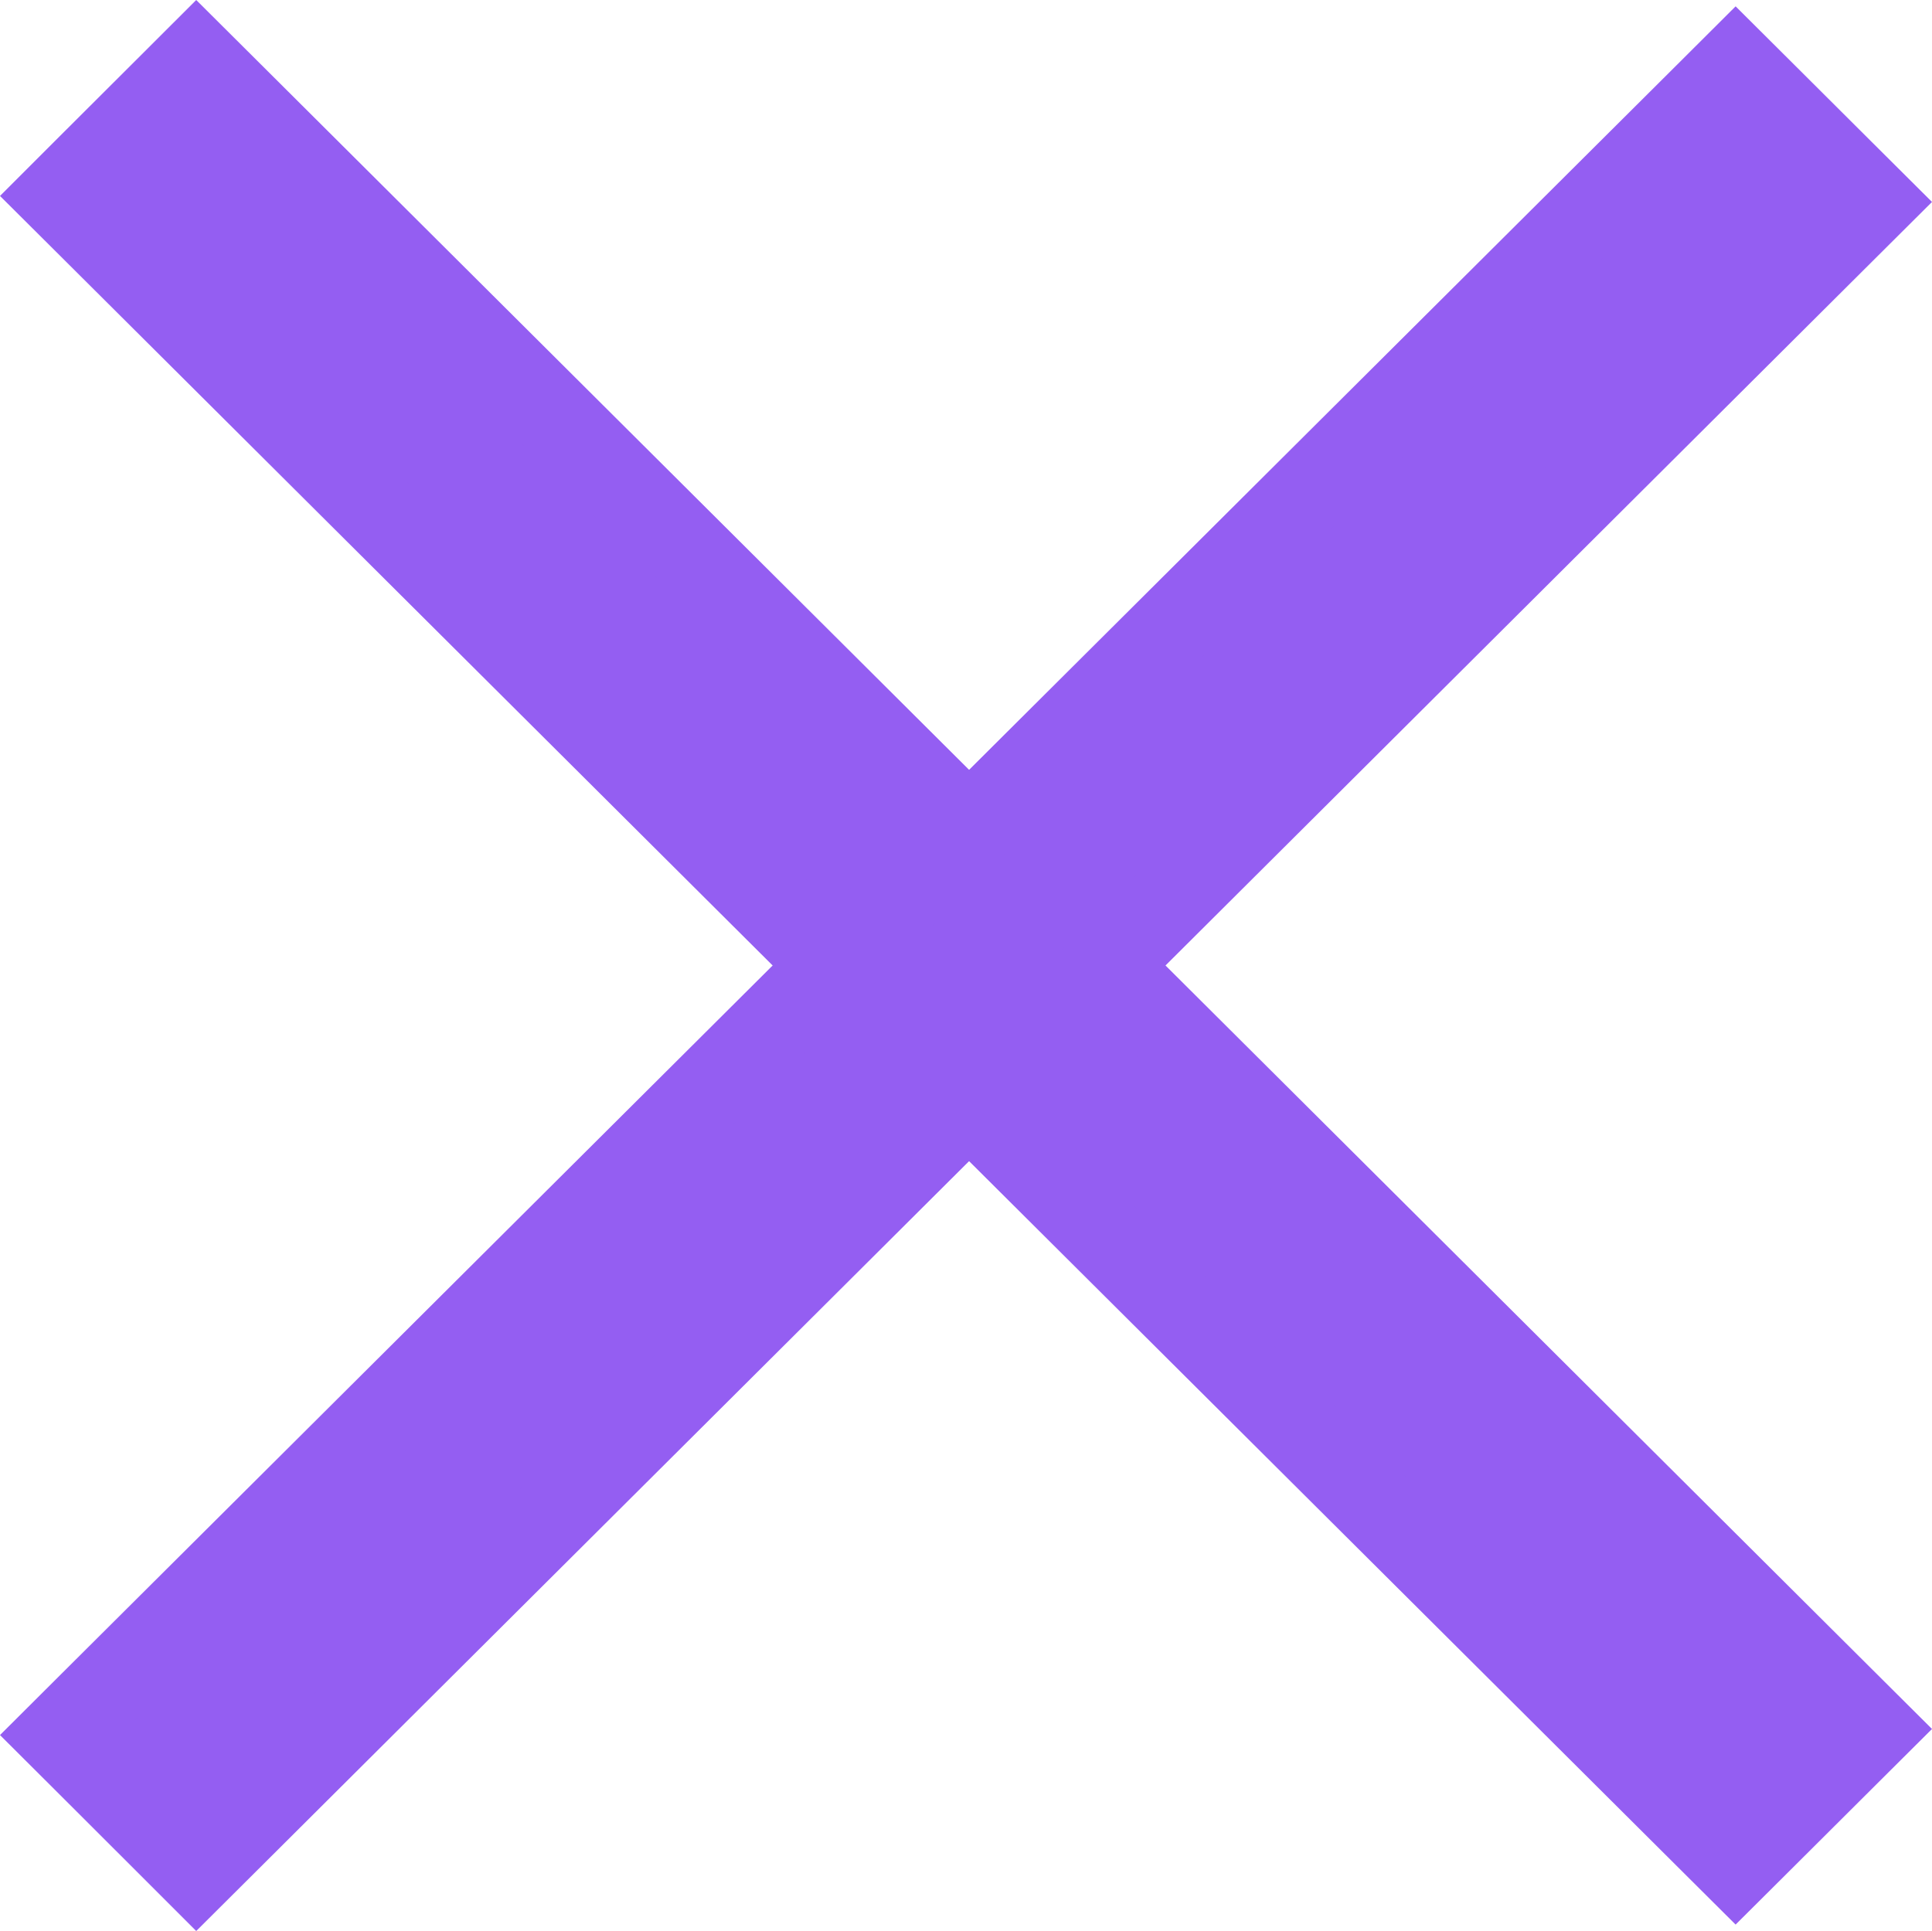
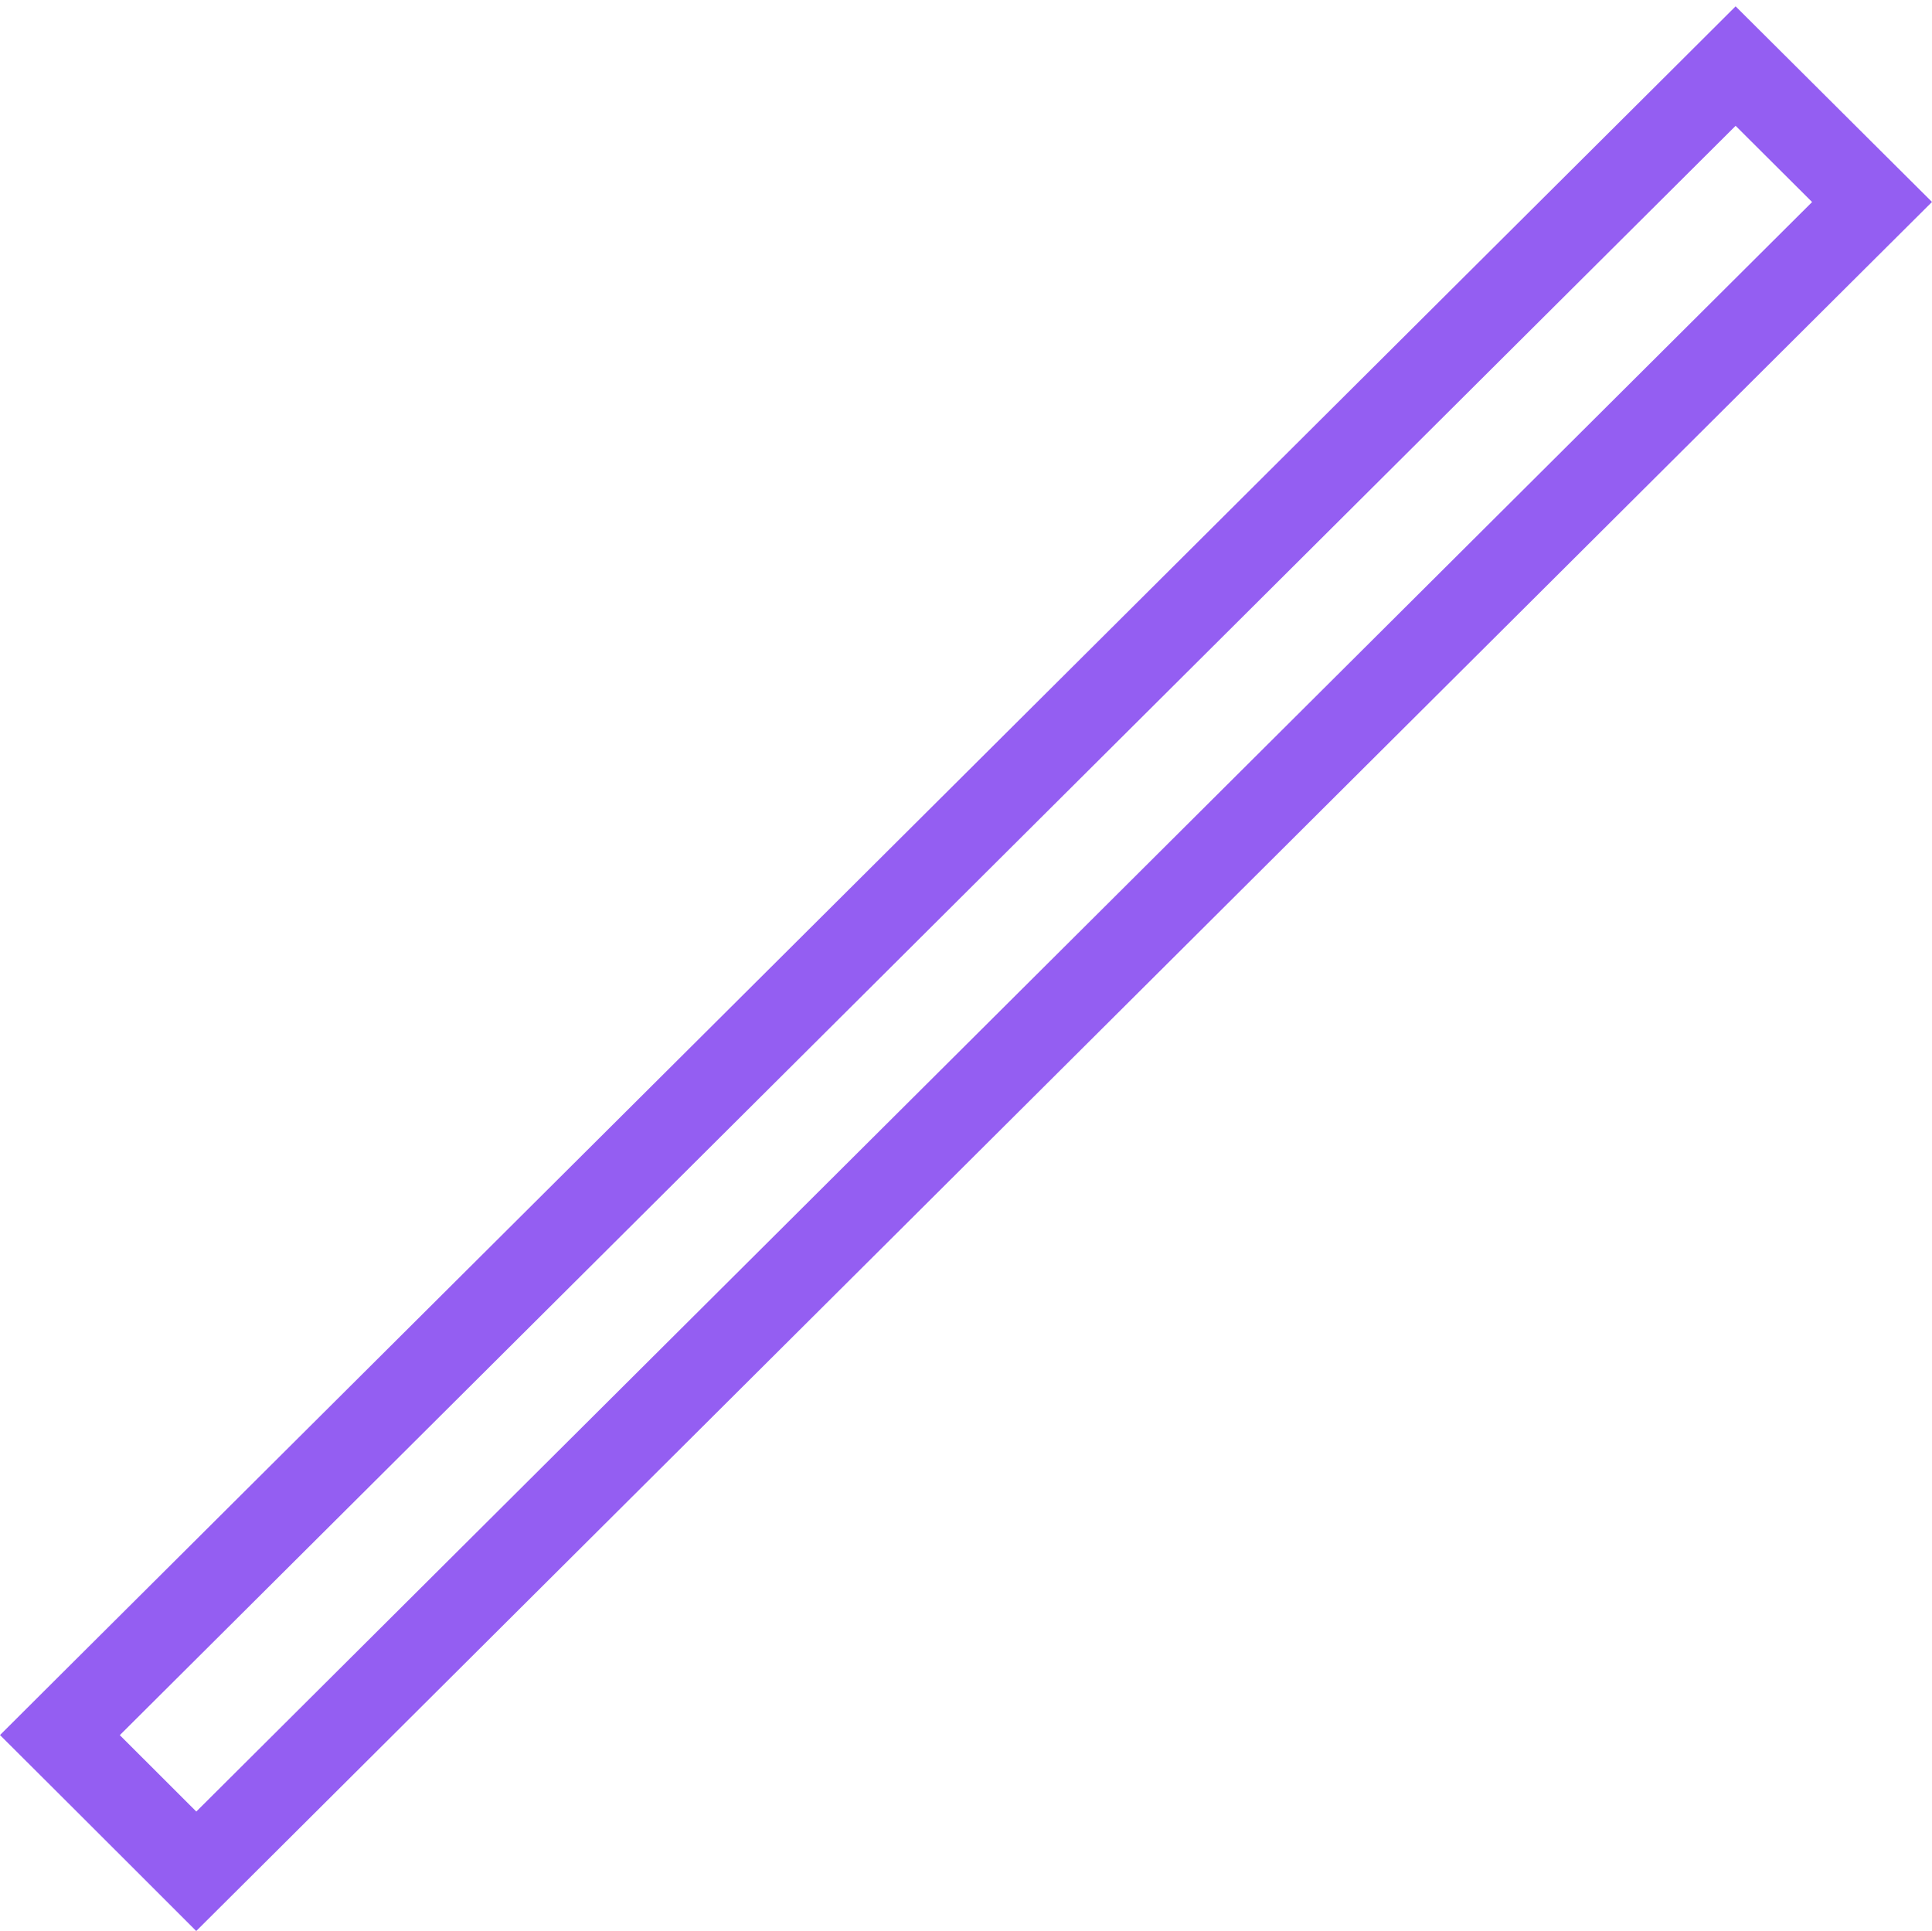
<svg xmlns="http://www.w3.org/2000/svg" width="22.833" height="22.825" viewBox="0 0 22.833 22.825">
  <g id="close" transform="translate(-8.584 -7.988)">
    <g id="Caminho_1" data-name="Caminho 1" fill="#945ef2">
-       <path d="M29.096 30.03 28.743 29.679 9.647 10.657 9.292 10.303 9.647 9.949 10.551 9.046 10.904 8.694 11.257 9.046 30.353 28.07l.356.354L30.353 28.778 29.449 29.679 29.096 30.03z" stroke="none" />
-       <path d="M29.096 29.325 30 28.424 10.904 9.4 10 10.303 29.096 29.325M29.096 30.736 28.39 30.033 9.294 11.011 8.584 10.304 9.293 9.595 10.198 8.692 10.903 7.988l.707.704L30.706 27.716l.711.708-.711.708L29.802 30.033 29.096 30.736z" stroke="none" fill="#945ef2" />
-     </g>
+       </g>
    <g id="Caminho_2" data-name="Caminho 2" transform="translate(0 -1.125)" fill="#945ef2">
-       <path d="M10.904 31.231 10.551 30.878l-.904-.903L9.292 29.621 9.647 29.268 28.743 10.246 29.096 9.894l.353.352.904.901L30.708 11.501 30.353 11.855 11.257 30.879 10.904 31.231z" stroke="none" />
      <path d="M10.904 30.525 30 11.501 29.096 10.6 10 29.622l.904.903M10.903 31.937 10.198 31.232l-.904-.903L8.584 29.621 9.294 28.913 28.39 9.892 29.096 9.188l.706.703.904.901.711.708-.711.708L11.61 31.233 10.903 31.937z" stroke="none" fill="#945ef2" />
    </g>
  </g>
</svg>